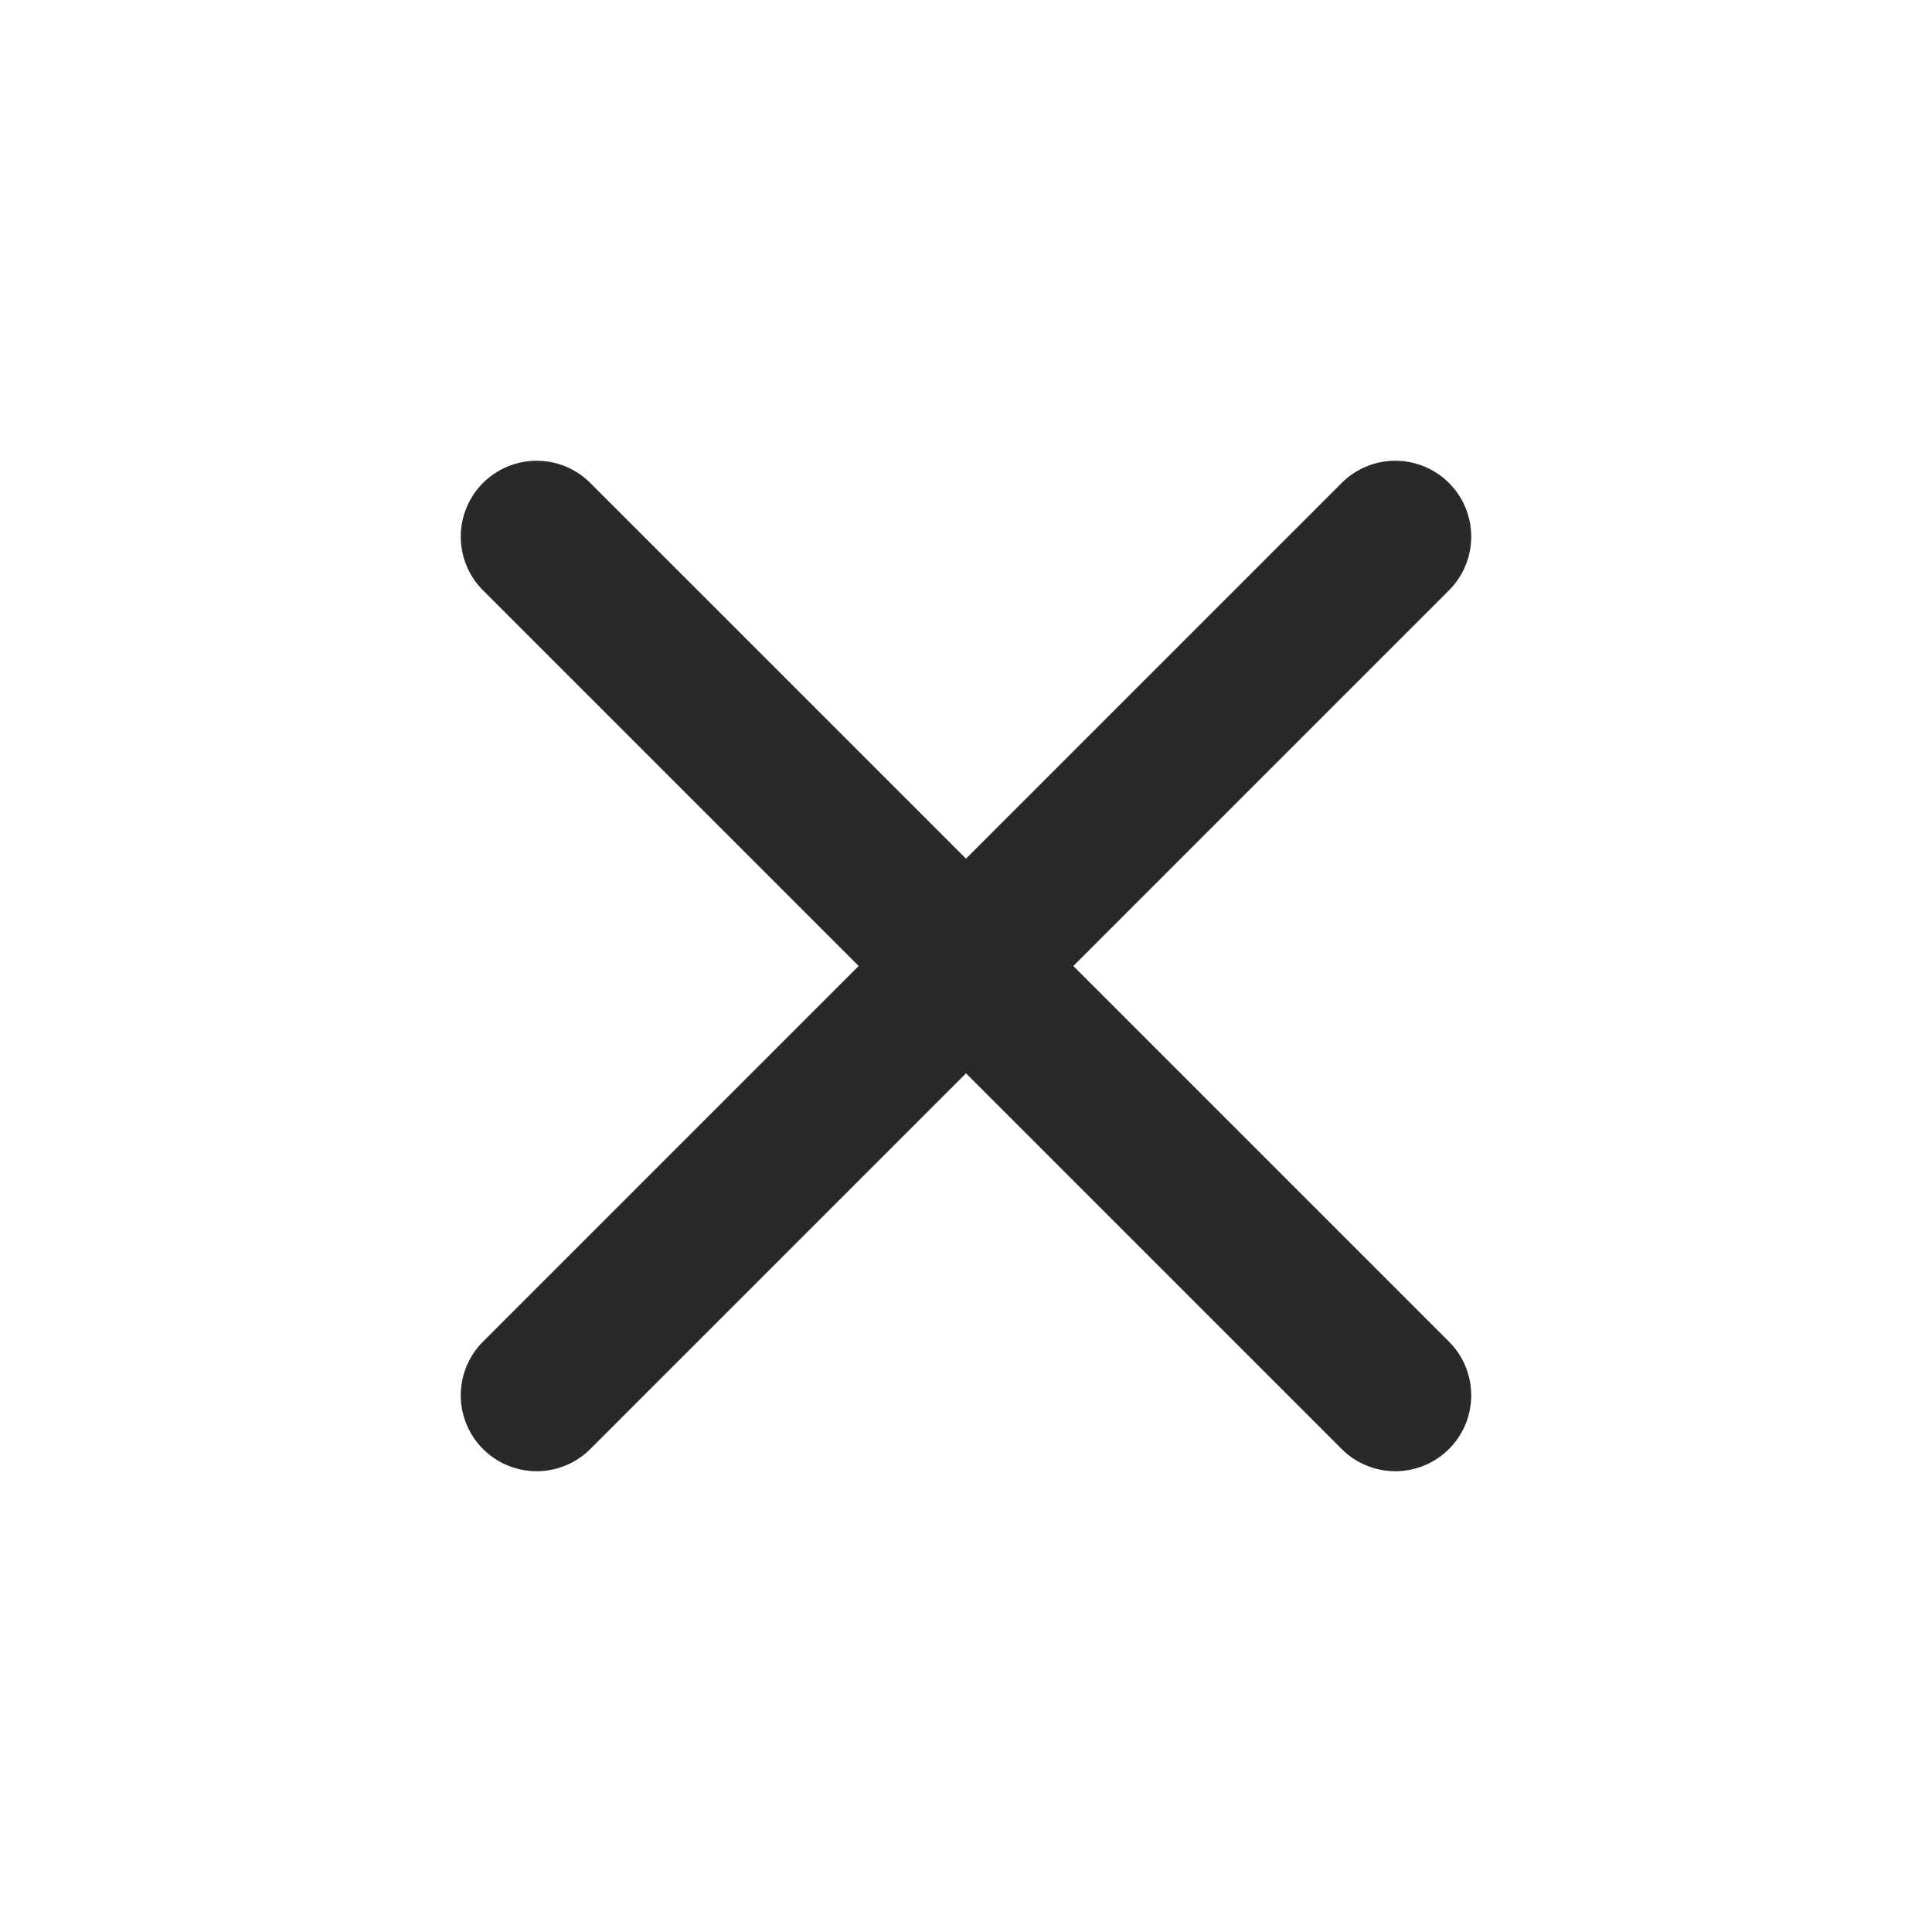
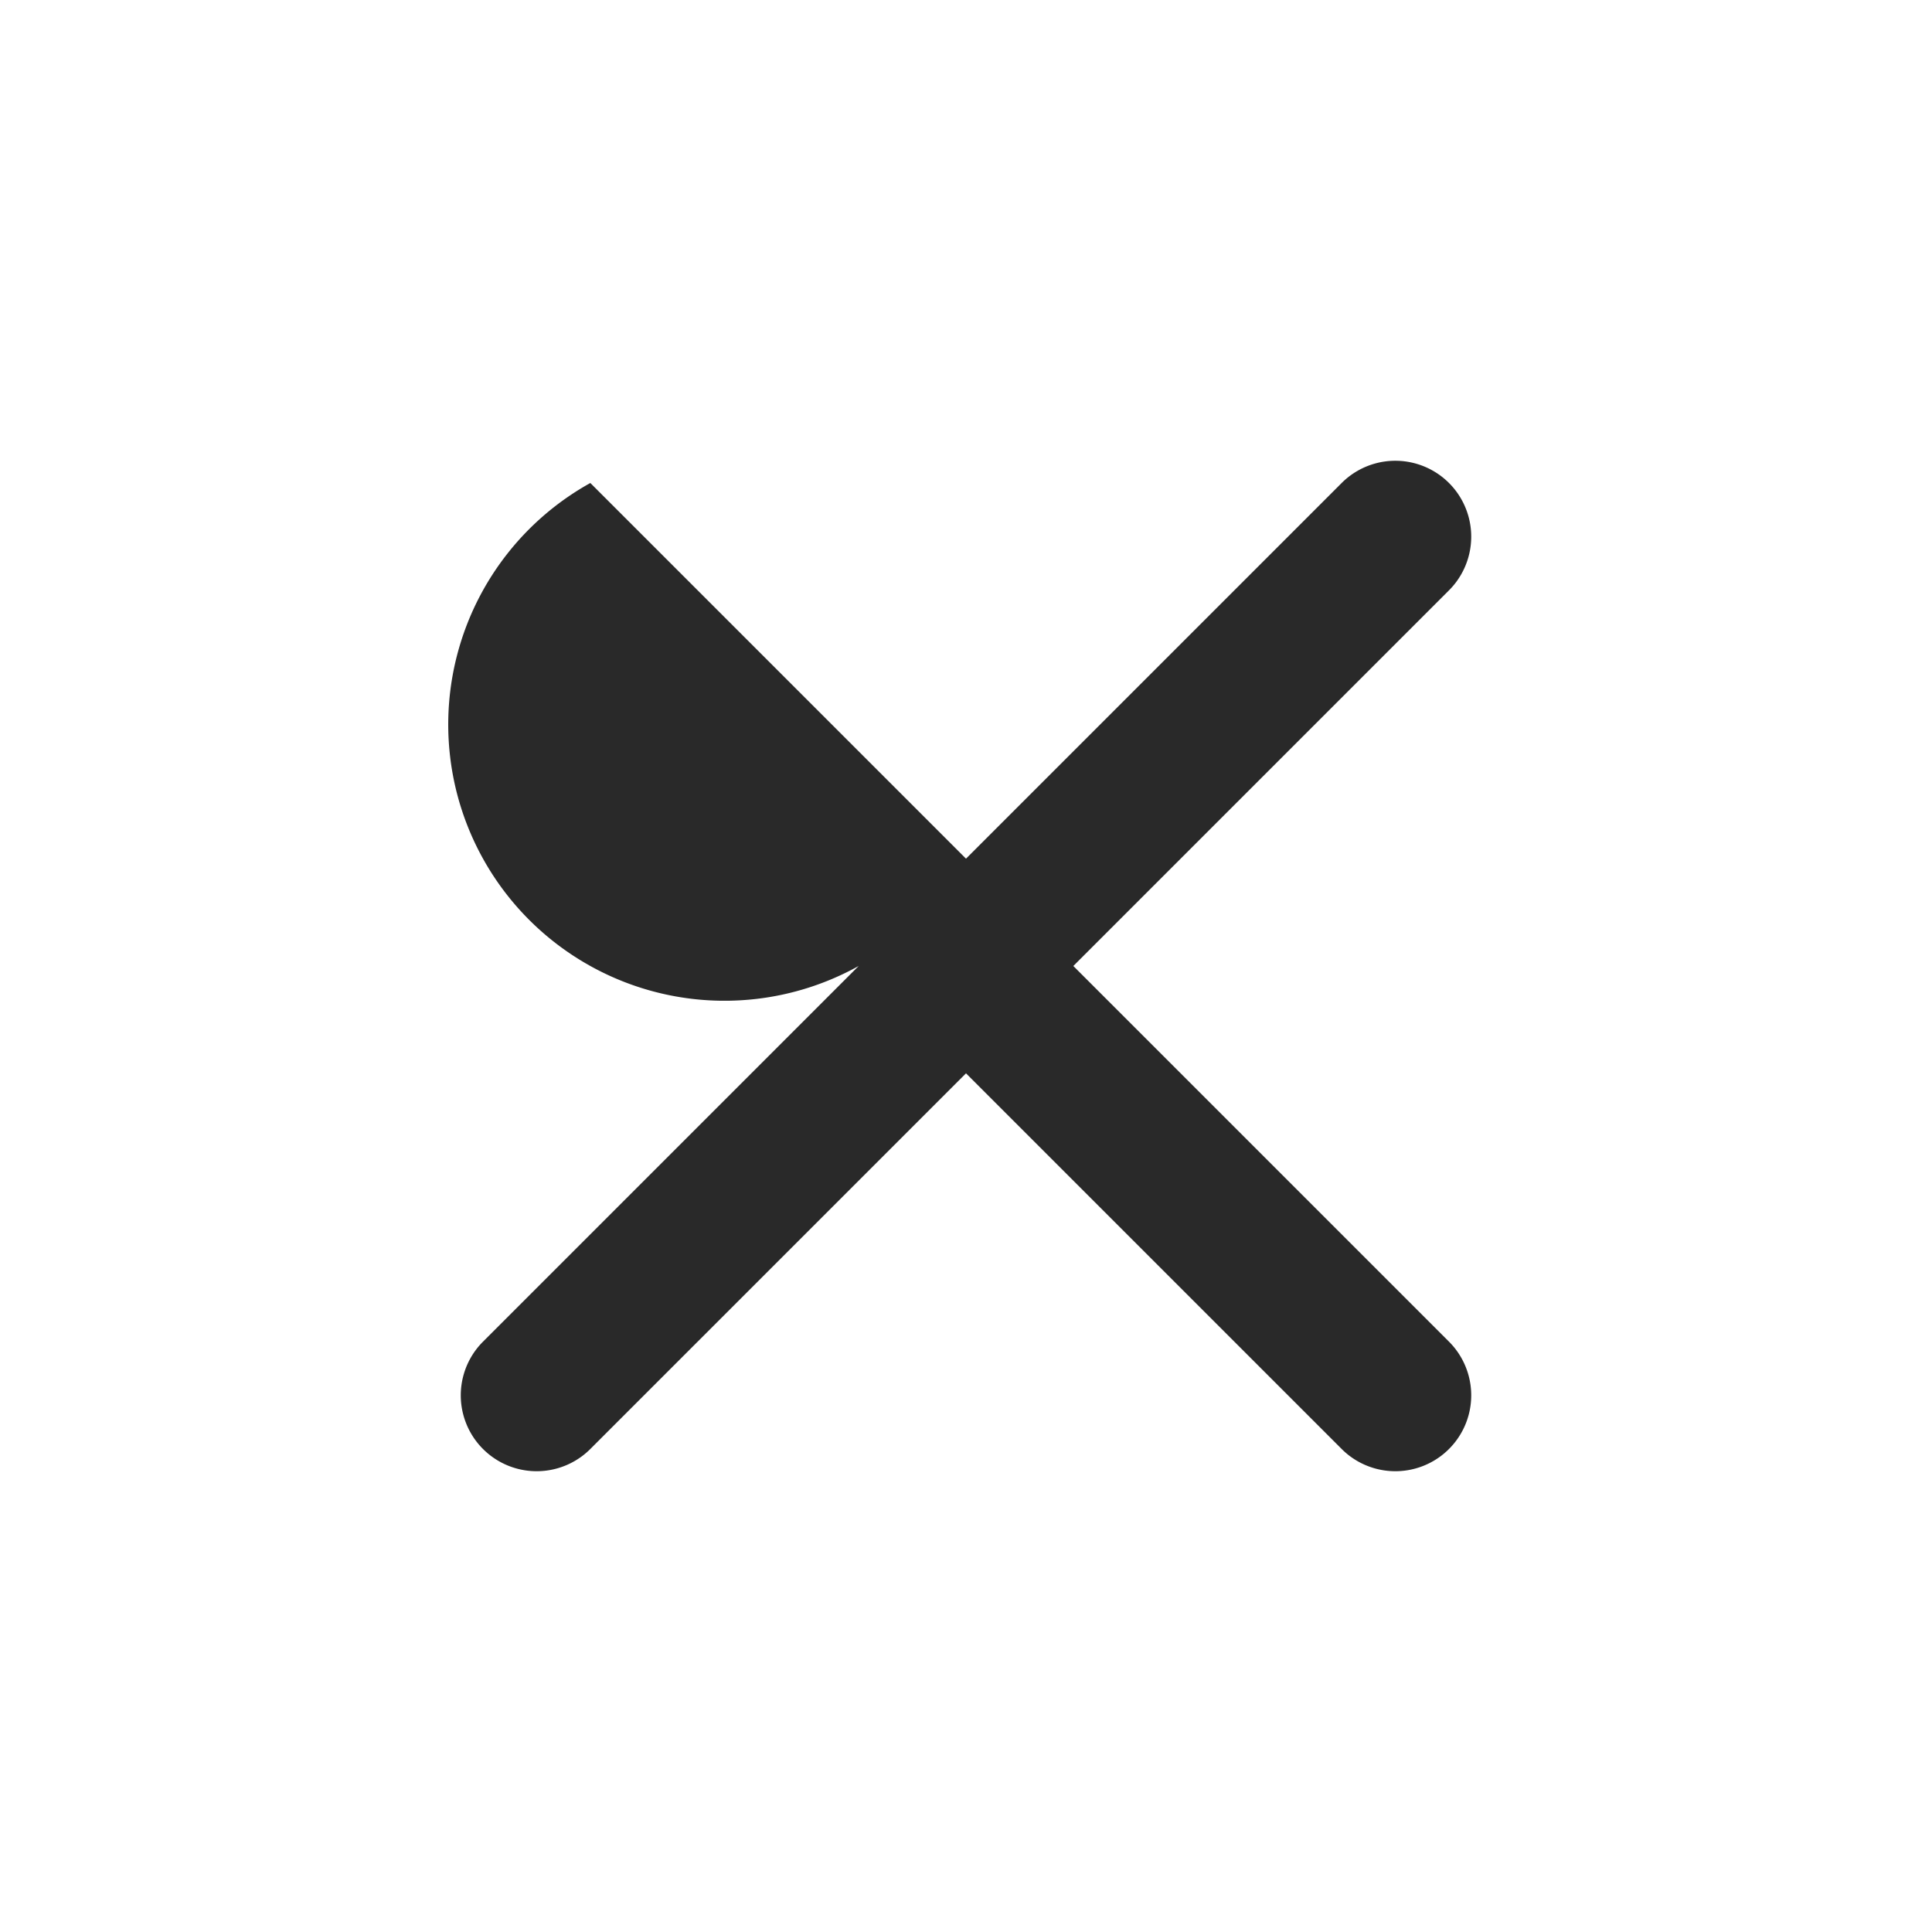
<svg xmlns="http://www.w3.org/2000/svg" width="25.456" height="25.456" viewBox="0 0 25.456 25.456">
-   <path id="x" d="M8,17V10H1A1,1,0,1,1,1,8H8V1a1,1,0,1,1,2,0V8h7a1,1,0,0,1,0,2H10v7a1,1,0,0,1-2,0Z" transform="translate(12.728 0) rotate(45)" fill="#292929" />
+   <path id="x" d="M8,17V10A1,1,0,1,1,1,8H8V1a1,1,0,1,1,2,0V8h7a1,1,0,0,1,0,2H10v7a1,1,0,0,1-2,0Z" transform="translate(12.728 0) rotate(45)" fill="#292929" />
</svg>